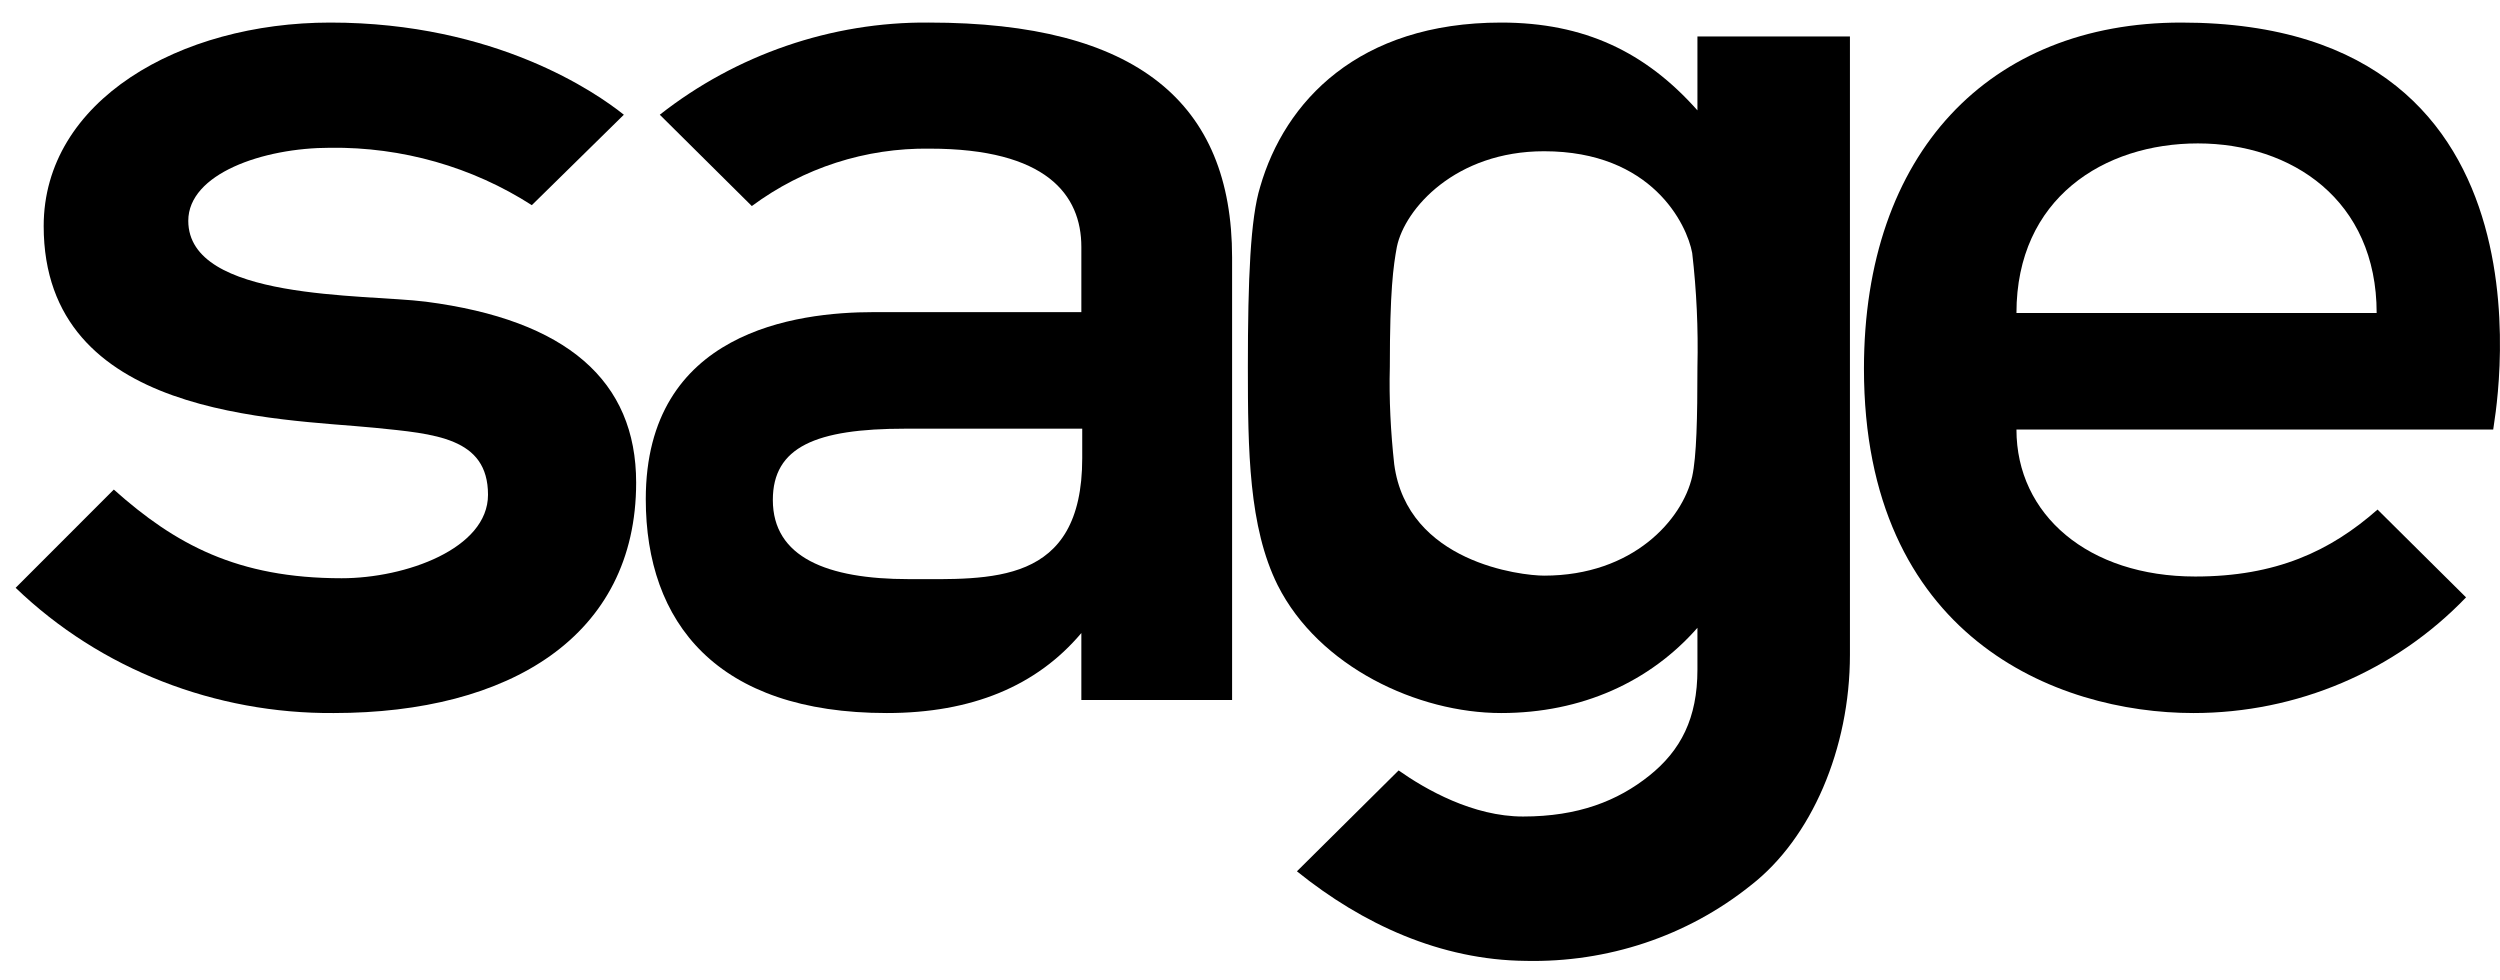
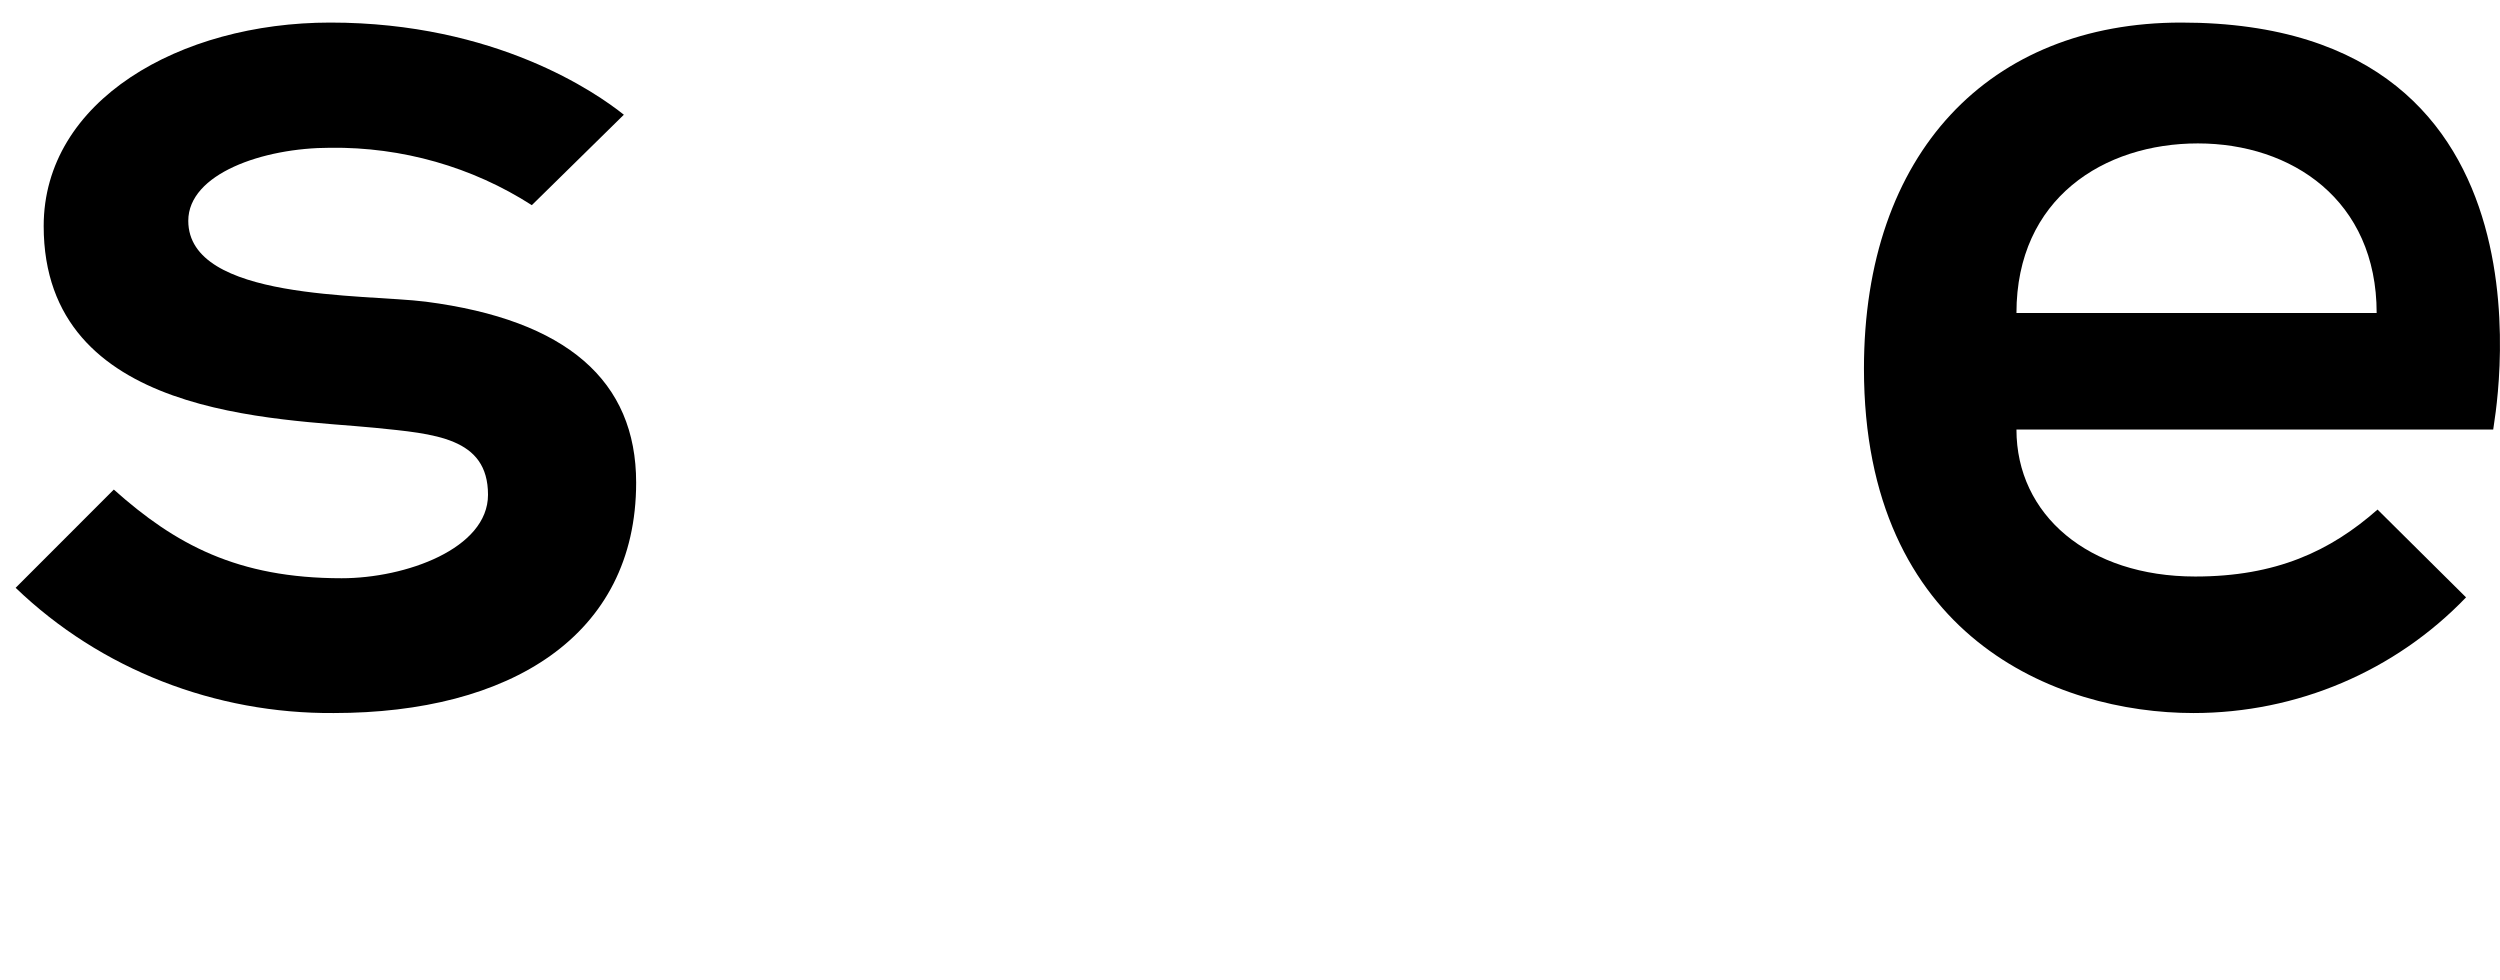
<svg xmlns="http://www.w3.org/2000/svg" width="74px" height="29px" viewBox="0 0 74 29" version="1.1">
  <title>sage-logotypus.com</title>
  <g id="Templates" stroke="none" stroke-width="1" fill="none" fill-rule="evenodd">
    <g id="Boards" transform="translate(-1325, -4633)" fill="#000000" fill-rule="nonzero">
      <g id="Group-2" transform="translate(198, 4476)">
        <g id="Group-13" transform="translate(1, 62)">
          <g id="sage-logotypus.com" transform="translate(1126.463, 95.667)">
            <path d="M64.101,0.001 C58.42,0.001 54.71,3.862 54.71,10.245 C54.71,18.174 60.392,20.439 64.464,20.439 C67.525,20.439 70.431,19.203 72.532,17.015 L69.912,14.416 C68.511,15.651 66.903,16.398 64.516,16.398 C61.351,16.398 59.224,14.57 59.224,12.047 L73.336,12.047 C73.31,12.022 75.775,0.001 64.101,0.001 M59.224,8.598 C59.224,5.2 61.818,3.578 64.594,3.578 C67.37,3.578 69.886,5.252 69.886,8.598 L59.224,8.598 Z" id="Shape" />
            <path d="M12.14,8.263 C10.325,8.032 5.11,8.238 5.11,5.869 C5.11,4.479 7.315,3.707 9.313,3.707 C11.44,3.681 13.515,4.273 15.279,5.406 L18.003,2.729 C17.199,2.085 14.216,0.001 9.313,0.001 C4.851,0.001 0.83,2.317 0.83,6.024 C0.83,11.713 7.756,11.713 10.636,11.996 C12.4,12.176 13.982,12.279 13.982,13.978 C13.982,15.574 11.544,16.449 9.65,16.449 C6.563,16.449 4.721,15.445 2.906,13.824 L0,16.732 C2.516,19.152 5.915,20.465 9.417,20.439 C14.605,20.439 18.367,18.174 18.367,13.618 C18.367,10.606 16.317,8.804 12.14,8.263" id="Path" />
-             <path d="M27.031,0.001 C24.151,-0.025 21.324,0.953 19.067,2.729 L21.791,5.432 C23.321,4.299 25.163,3.707 27.057,3.733 C30.507,3.733 31.545,5.097 31.545,6.642 L31.545,8.572 L25.397,8.572 C23.114,8.572 18.652,9.139 18.652,14.107 C18.652,17.762 20.753,20.439 25.786,20.439 C28.302,20.439 30.222,19.641 31.545,18.071 L31.545,20.053 L36.007,20.053 L36.007,6.951 C36.007,2.369 33.179,0.001 27.031,0.001 M31.571,12.897 C31.571,16.681 28.847,16.475 26.434,16.475 C24.022,16.475 22.413,15.831 22.413,14.132 C22.413,12.562 23.685,12.022 26.331,12.022 L31.571,12.022 L31.571,12.897 Z" id="Shape" />
-             <path d="M49.781,0.412 L49.781,2.6 C48.251,0.876 46.435,0.001 43.971,0.001 C39.742,0.001 37.563,2.343 36.837,4.866 C36.551,5.792 36.474,7.568 36.474,10.194 C36.474,12.665 36.499,14.93 37.356,16.655 C38.575,19.075 41.506,20.439 43.971,20.439 C46.357,20.439 48.381,19.512 49.781,17.916 L49.781,19.152 C49.781,20.594 49.289,21.546 48.355,22.293 C47.421,23.039 46.253,23.502 44.619,23.502 C43.14,23.502 41.74,22.704 40.936,22.138 L37.926,25.124 C39.872,26.694 42.181,27.75 44.697,27.775 C47.11,27.827 49.47,27.055 51.364,25.536 C53.154,24.146 54.295,21.495 54.295,18.714 L54.295,0.412 L49.781,0.412 Z M49.781,10.194 C49.781,11.713 49.755,12.845 49.626,13.437 C49.34,14.699 47.888,16.372 45.242,16.372 C44.567,16.372 41.195,15.986 40.806,13.077 C40.702,12.125 40.65,11.146 40.676,10.194 C40.676,7.929 40.78,7.208 40.884,6.642 C41.117,5.509 42.622,3.81 45.242,3.81 C48.433,3.81 49.47,5.972 49.626,6.822 C49.755,7.929 49.807,9.061 49.781,10.194" id="Shape" />
          </g>
        </g>
      </g>
    </g>
  </g>
</svg>